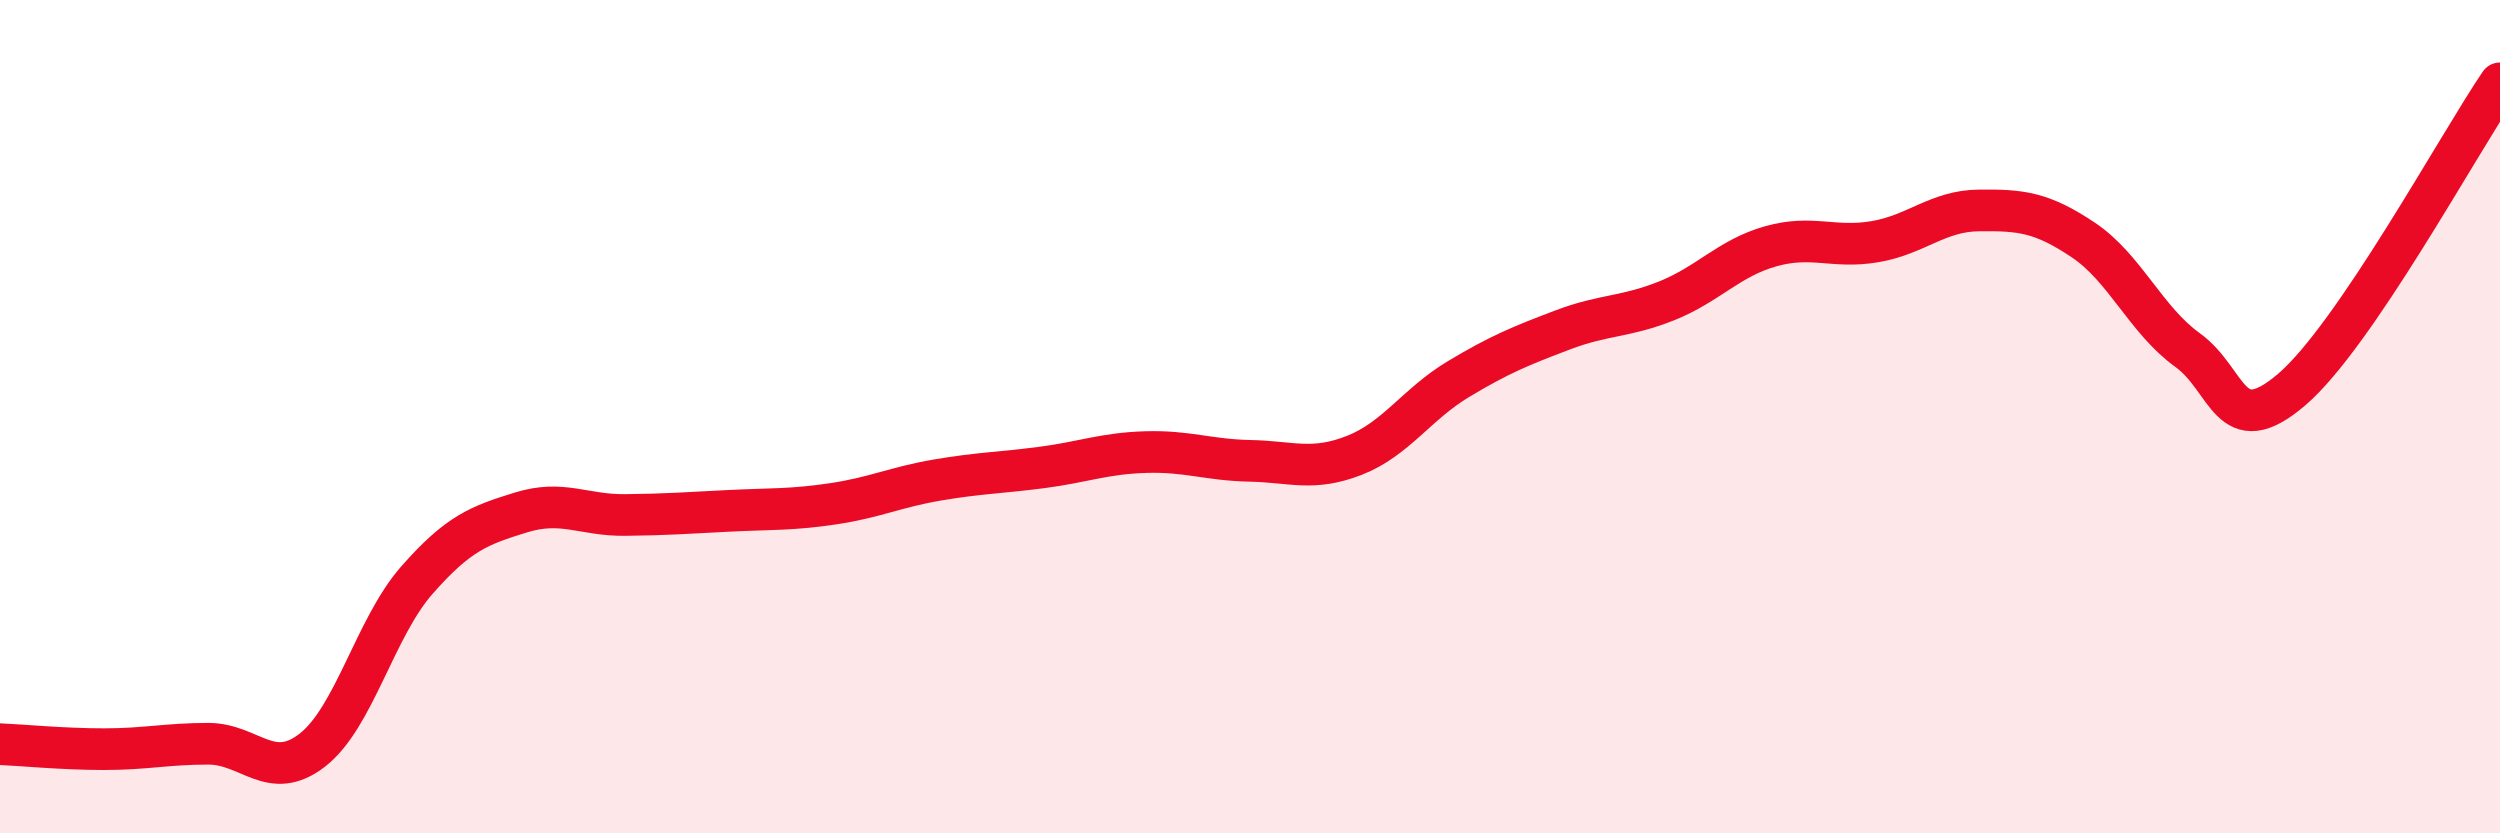
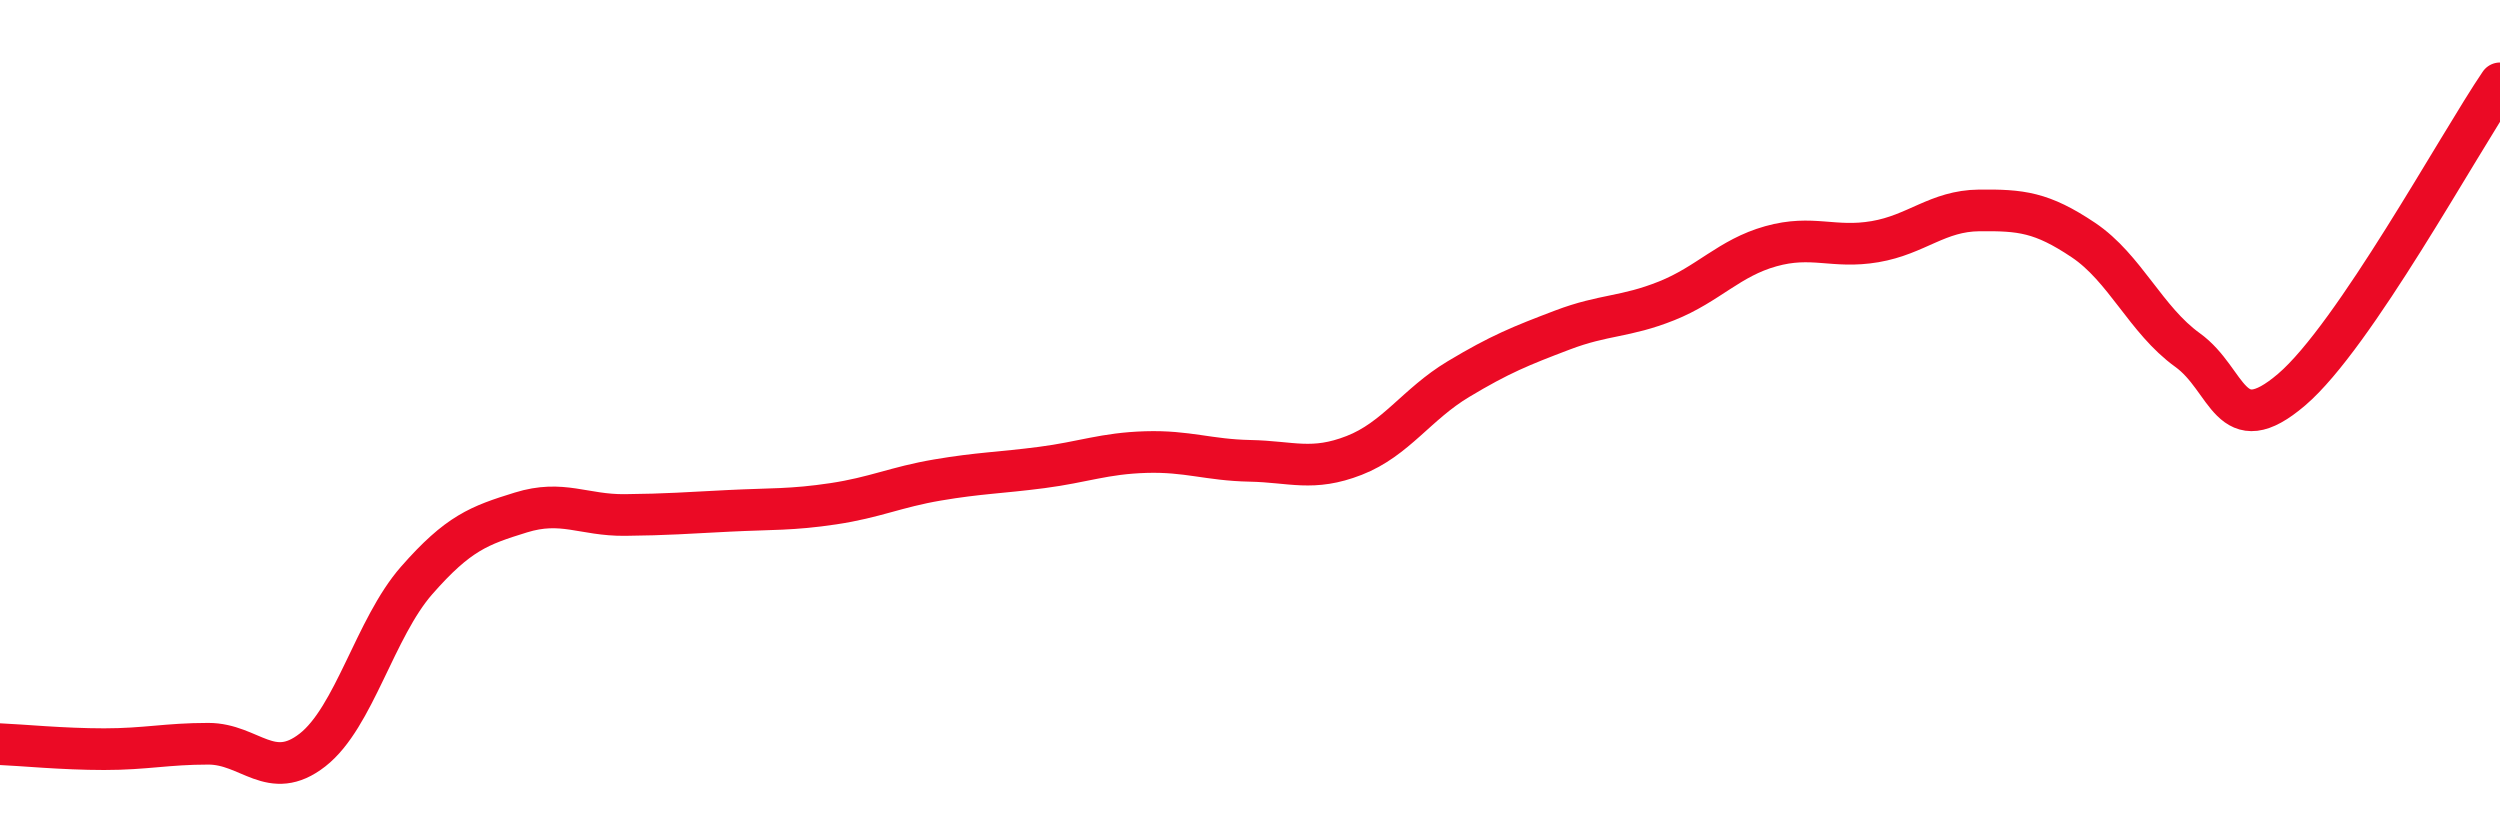
<svg xmlns="http://www.w3.org/2000/svg" width="60" height="20" viewBox="0 0 60 20">
-   <path d="M 0,17.86 C 0.5,17.88 1.5,17.98 2.5,17.98 C 3.5,17.98 4,17.85 5,17.85 C 6,17.85 6.5,18.78 7.5,18 C 8.5,17.22 9,15.07 10,13.93 C 11,12.79 11.5,12.61 12.5,12.3 C 13.5,11.99 14,12.37 15,12.36 C 16,12.35 16.5,12.31 17.5,12.26 C 18.5,12.21 19,12.24 20,12.09 C 21,11.94 21.5,11.69 22.5,11.52 C 23.5,11.35 24,11.35 25,11.22 C 26,11.09 26.5,10.88 27.5,10.85 C 28.5,10.82 29,11.04 30,11.06 C 31,11.08 31.5,11.32 32.5,10.93 C 33.5,10.54 34,9.7 35,9.1 C 36,8.5 36.5,8.3 37.5,7.92 C 38.5,7.54 39,7.62 40,7.22 C 41,6.82 41.5,6.19 42.5,5.91 C 43.5,5.63 44,5.97 45,5.8 C 46,5.63 46.5,5.06 47.5,5.05 C 48.5,5.04 49,5.09 50,5.76 C 51,6.43 51.5,7.68 52.5,8.4 C 53.5,9.12 53.5,10.63 55,9.35 C 56.5,8.07 59,3.47 60,2L60 20L0 20Z" fill="#EB0A25" opacity="0.1" stroke-linecap="round" stroke-linejoin="round" />
  <path d="M 0,17.86 C 0.5,17.88 1.5,17.98 2.5,17.98 C 3.5,17.98 4,17.85 5,17.85 C 6,17.85 6.5,18.78 7.5,18 C 8.5,17.22 9,15.07 10,13.93 C 11,12.79 11.5,12.61 12.5,12.3 C 13.5,11.99 14,12.37 15,12.36 C 16,12.35 16.5,12.31 17.5,12.26 C 18.5,12.21 19,12.24 20,12.09 C 21,11.94 21.5,11.69 22.5,11.52 C 23.5,11.35 24,11.35 25,11.22 C 26,11.09 26.5,10.88 27.5,10.85 C 28.5,10.82 29,11.04 30,11.06 C 31,11.08 31.5,11.32 32.5,10.93 C 33.5,10.54 34,9.7 35,9.1 C 36,8.5 36.5,8.3 37.5,7.92 C 38.5,7.54 39,7.62 40,7.22 C 41,6.82 41.5,6.19 42.5,5.91 C 43.5,5.63 44,5.97 45,5.8 C 46,5.63 46.5,5.06 47.5,5.05 C 48.5,5.04 49,5.09 50,5.76 C 51,6.43 51.5,7.68 52.5,8.4 C 53.5,9.12 53.5,10.63 55,9.35 C 56.5,8.07 59,3.47 60,2" stroke="#EB0A25" stroke-width="1" fill="none" stroke-linecap="round" stroke-linejoin="round" />
</svg>